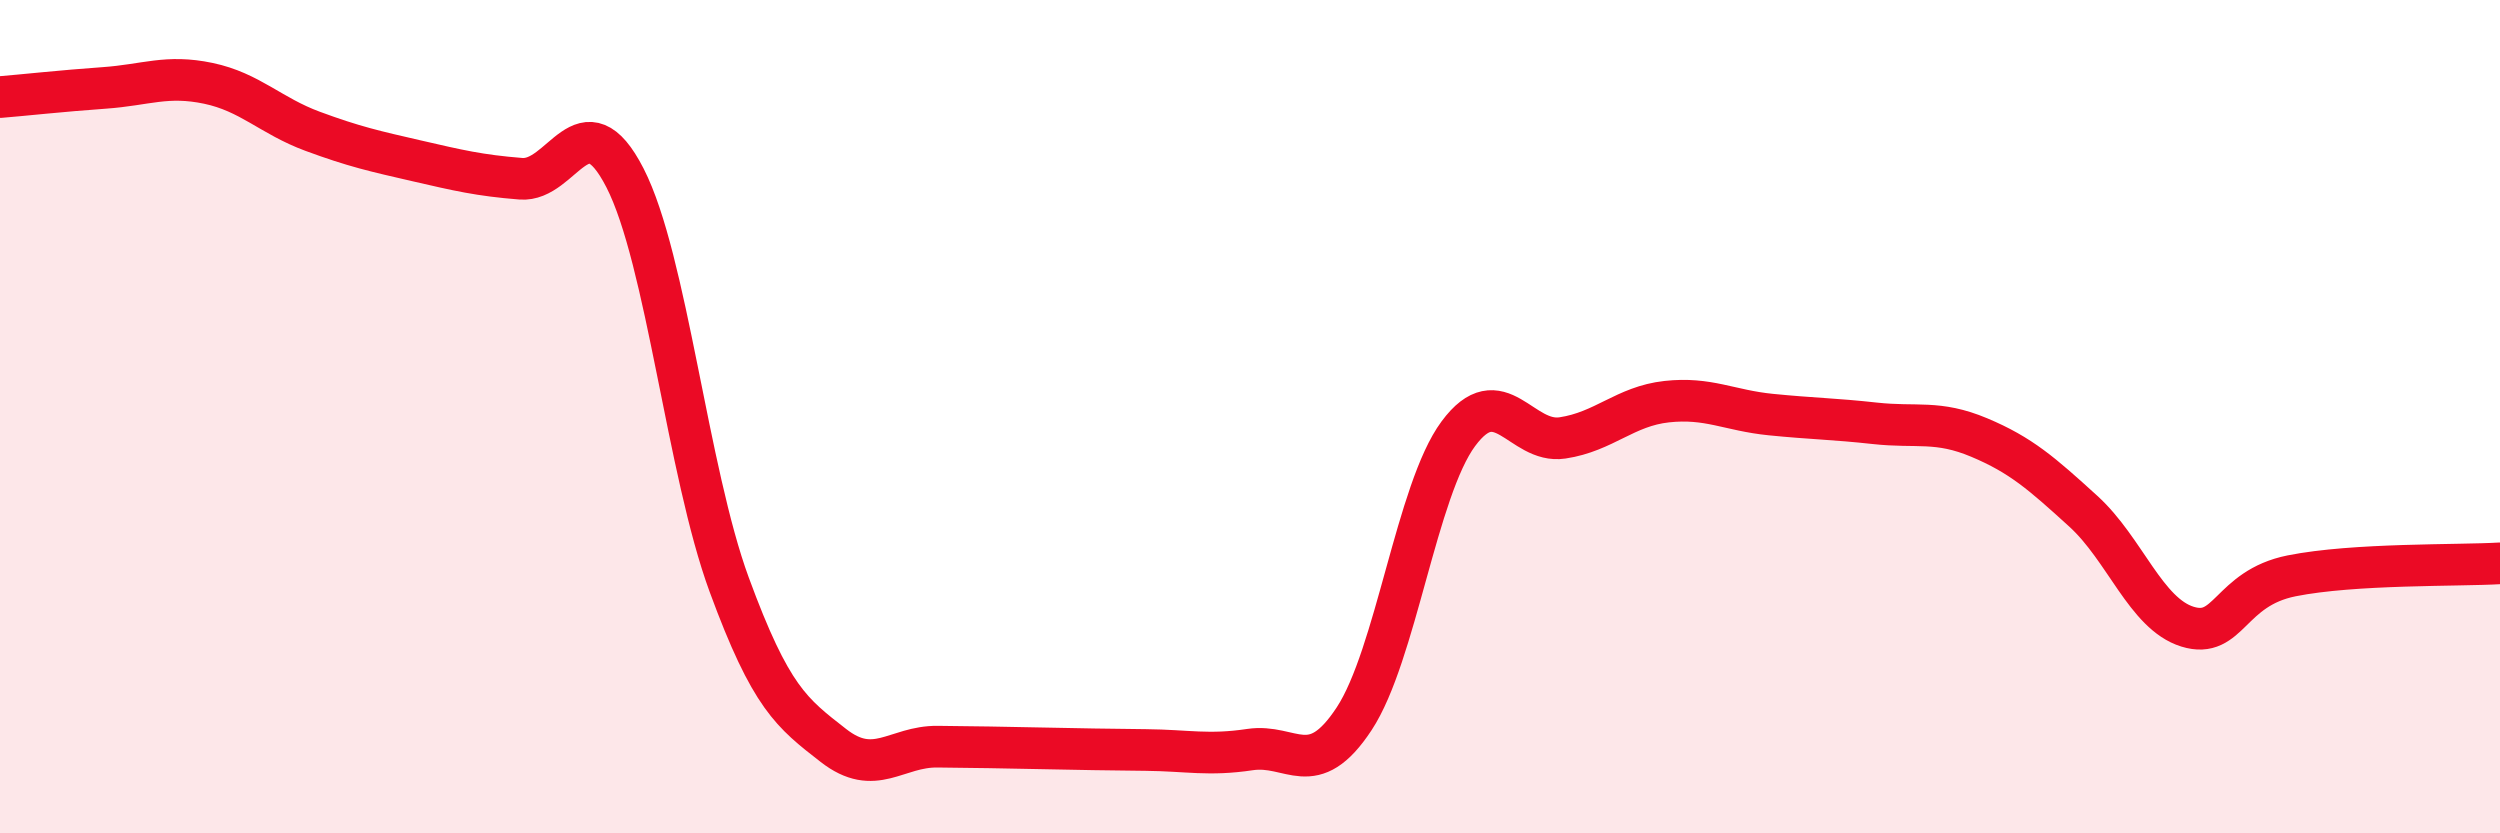
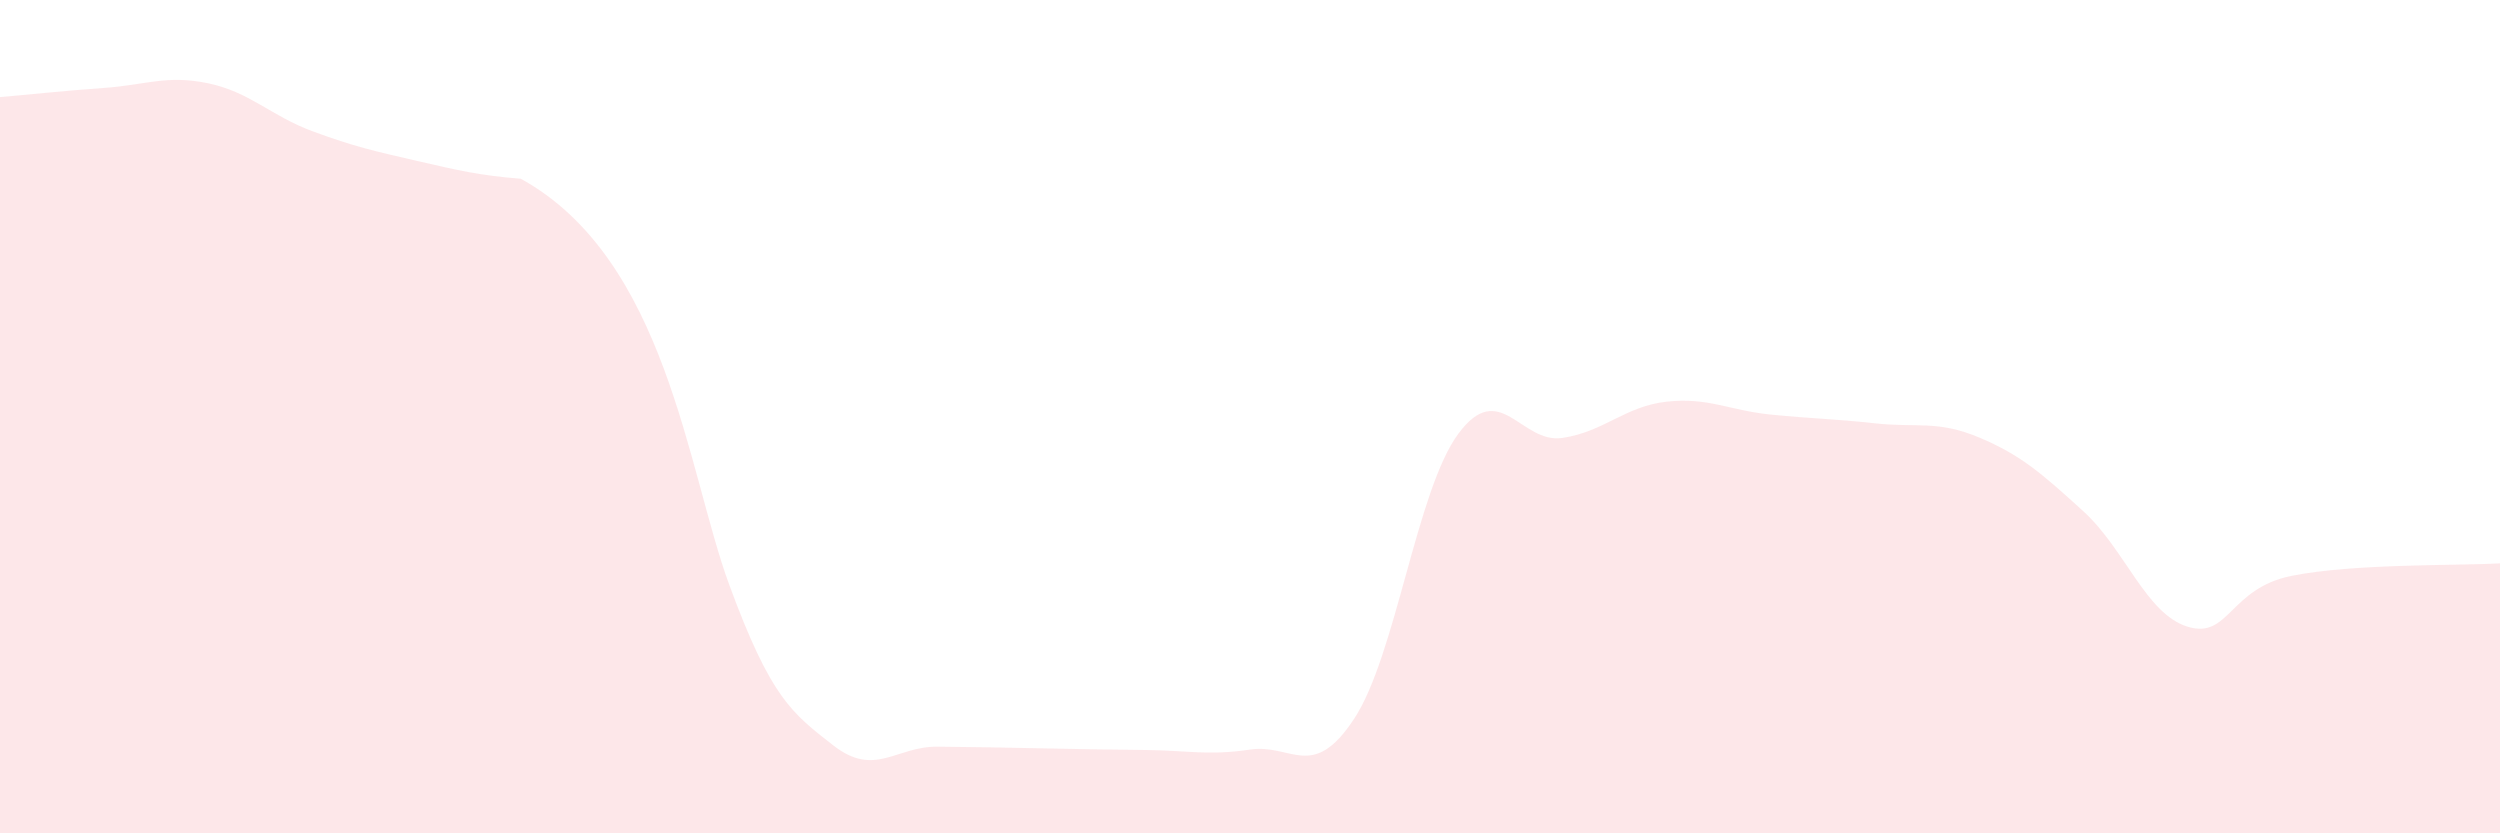
<svg xmlns="http://www.w3.org/2000/svg" width="60" height="20" viewBox="0 0 60 20">
-   <path d="M 0,2.33 C 0.5,2.29 1.5,2.18 2.5,2.11 C 3.5,2.04 4,1.79 5,2 C 6,2.21 6.5,2.78 7.5,3.15 C 8.5,3.52 9,3.63 10,3.86 C 11,4.09 11.5,4.21 12.5,4.29 C 13.5,4.37 14,2.32 15,4.27 C 16,6.22 16.5,11.31 17.5,14.03 C 18.5,16.75 19,17.11 20,17.89 C 21,18.67 21.5,17.91 22.5,17.92 C 23.5,17.93 24,17.94 25,17.96 C 26,17.98 26.5,17.99 27.5,18 C 28.5,18.01 29,18.14 30,17.99 C 31,17.84 31.5,18.77 32.5,17.25 C 33.5,15.73 34,11.76 35,10.41 C 36,9.06 36.5,10.66 37.5,10.51 C 38.5,10.36 39,9.75 40,9.64 C 41,9.53 41.5,9.85 42.5,9.95 C 43.5,10.05 44,10.05 45,10.16 C 46,10.27 46.5,10.08 47.5,10.5 C 48.5,10.92 49,11.36 50,12.27 C 51,13.18 51.5,14.73 52.5,15.04 C 53.5,15.35 53.5,14.12 55,13.82 C 56.5,13.52 59,13.58 60,13.52L60 20L0 20Z" fill="#EB0A25" opacity="0.1" stroke-linecap="round" stroke-linejoin="round" />
-   <path d="M 0,2.33 C 0.5,2.29 1.5,2.18 2.5,2.11 C 3.5,2.04 4,1.79 5,2 C 6,2.21 6.5,2.78 7.5,3.15 C 8.5,3.52 9,3.63 10,3.86 C 11,4.09 11.5,4.21 12.5,4.29 C 13.5,4.37 14,2.32 15,4.27 C 16,6.22 16.5,11.31 17.5,14.03 C 18.5,16.75 19,17.11 20,17.89 C 21,18.67 21.5,17.91 22.5,17.92 C 23.5,17.93 24,17.94 25,17.96 C 26,17.98 26.5,17.99 27.5,18 C 28.5,18.01 29,18.14 30,17.99 C 31,17.84 31.5,18.77 32.5,17.25 C 33.5,15.73 34,11.76 35,10.41 C 36,9.06 36.5,10.66 37.5,10.51 C 38.5,10.36 39,9.75 40,9.64 C 41,9.53 41.5,9.85 42.5,9.95 C 43.5,10.05 44,10.05 45,10.16 C 46,10.27 46.5,10.08 47.5,10.5 C 48.5,10.92 49,11.36 50,12.27 C 51,13.18 51.5,14.73 52.5,15.04 C 53.5,15.35 53.5,14.12 55,13.82 C 56.5,13.52 59,13.58 60,13.52" stroke="#EB0A25" stroke-width="1" fill="none" stroke-linecap="round" stroke-linejoin="round" />
+   <path d="M 0,2.33 C 0.5,2.29 1.5,2.18 2.5,2.11 C 3.5,2.04 4,1.79 5,2 C 6,2.21 6.5,2.78 7.5,3.15 C 8.5,3.52 9,3.63 10,3.86 C 11,4.09 11.5,4.21 12.5,4.29 C 16,6.22 16.5,11.31 17.5,14.03 C 18.5,16.75 19,17.11 20,17.89 C 21,18.67 21.5,17.91 22.5,17.92 C 23.5,17.93 24,17.94 25,17.96 C 26,17.98 26.5,17.99 27.5,18 C 28.5,18.01 29,18.14 30,17.99 C 31,17.84 31.5,18.77 32.5,17.25 C 33.5,15.73 34,11.76 35,10.41 C 36,9.06 36.5,10.66 37.5,10.51 C 38.5,10.36 39,9.75 40,9.64 C 41,9.53 41.5,9.85 42.5,9.95 C 43.5,10.05 44,10.05 45,10.16 C 46,10.27 46.5,10.08 47.5,10.5 C 48.5,10.92 49,11.36 50,12.27 C 51,13.18 51.5,14.73 52.5,15.04 C 53.5,15.35 53.5,14.12 55,13.82 C 56.5,13.52 59,13.58 60,13.52L60 20L0 20Z" fill="#EB0A25" opacity="0.1" stroke-linecap="round" stroke-linejoin="round" />
</svg>